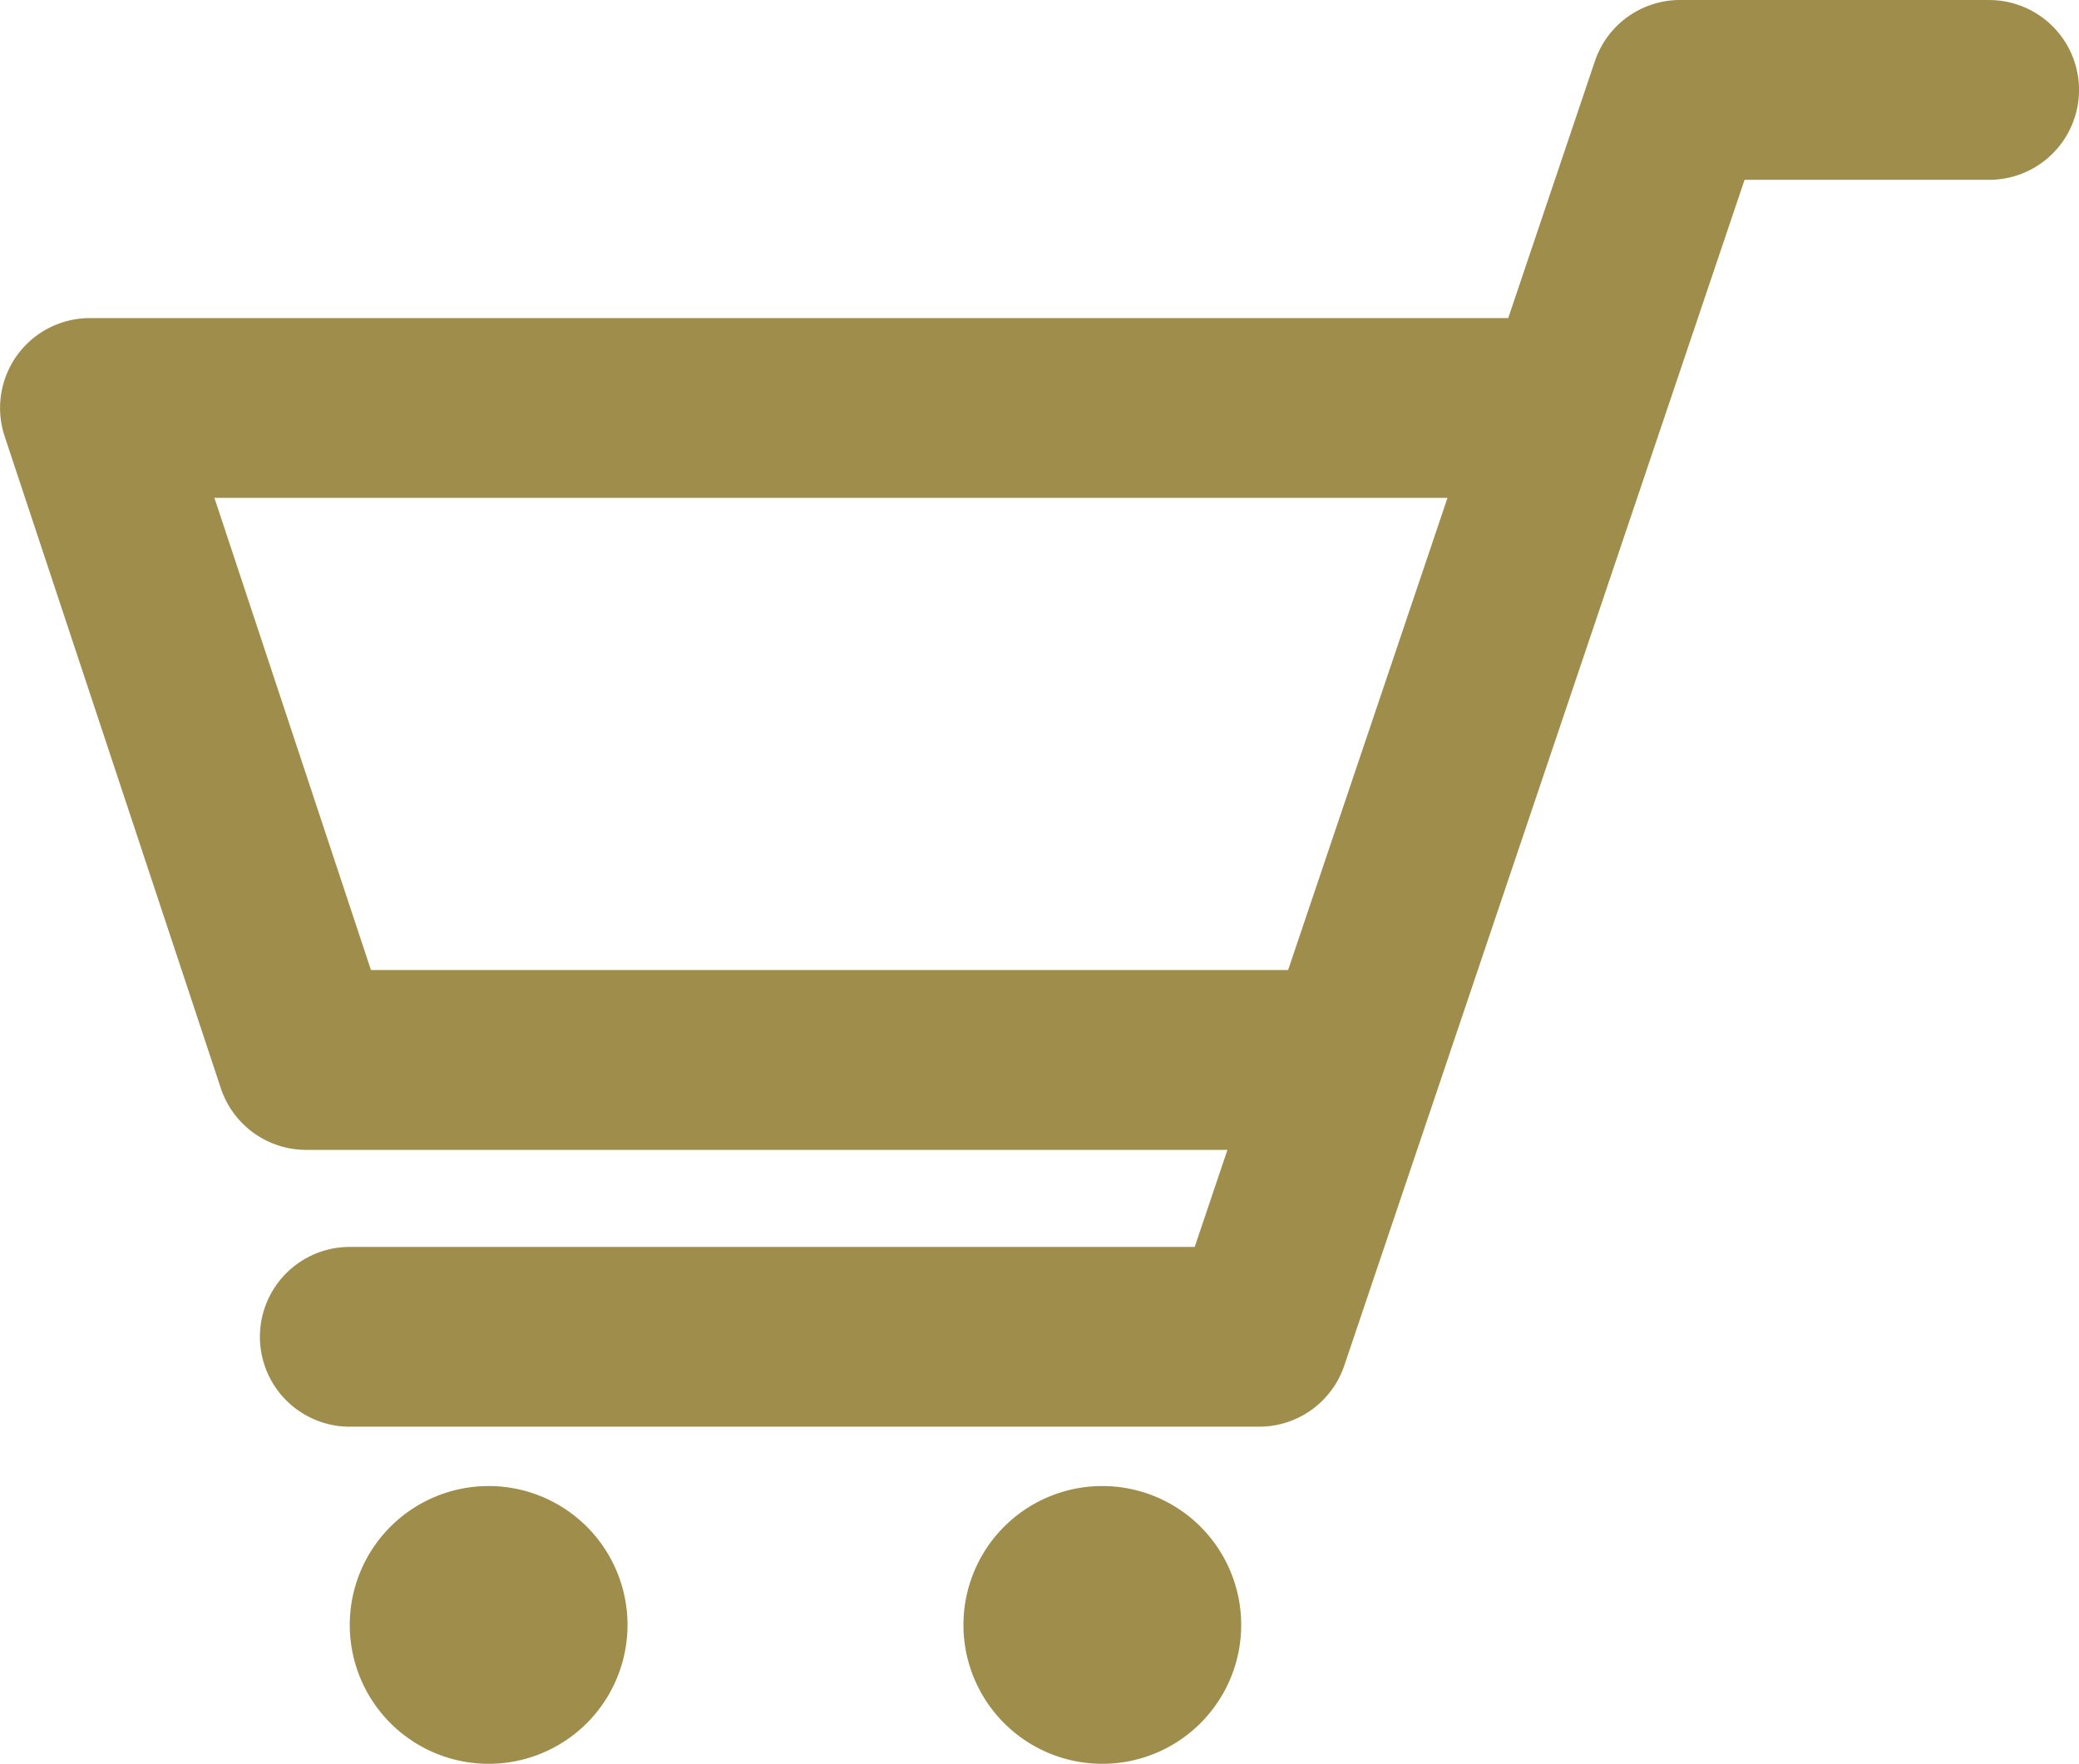
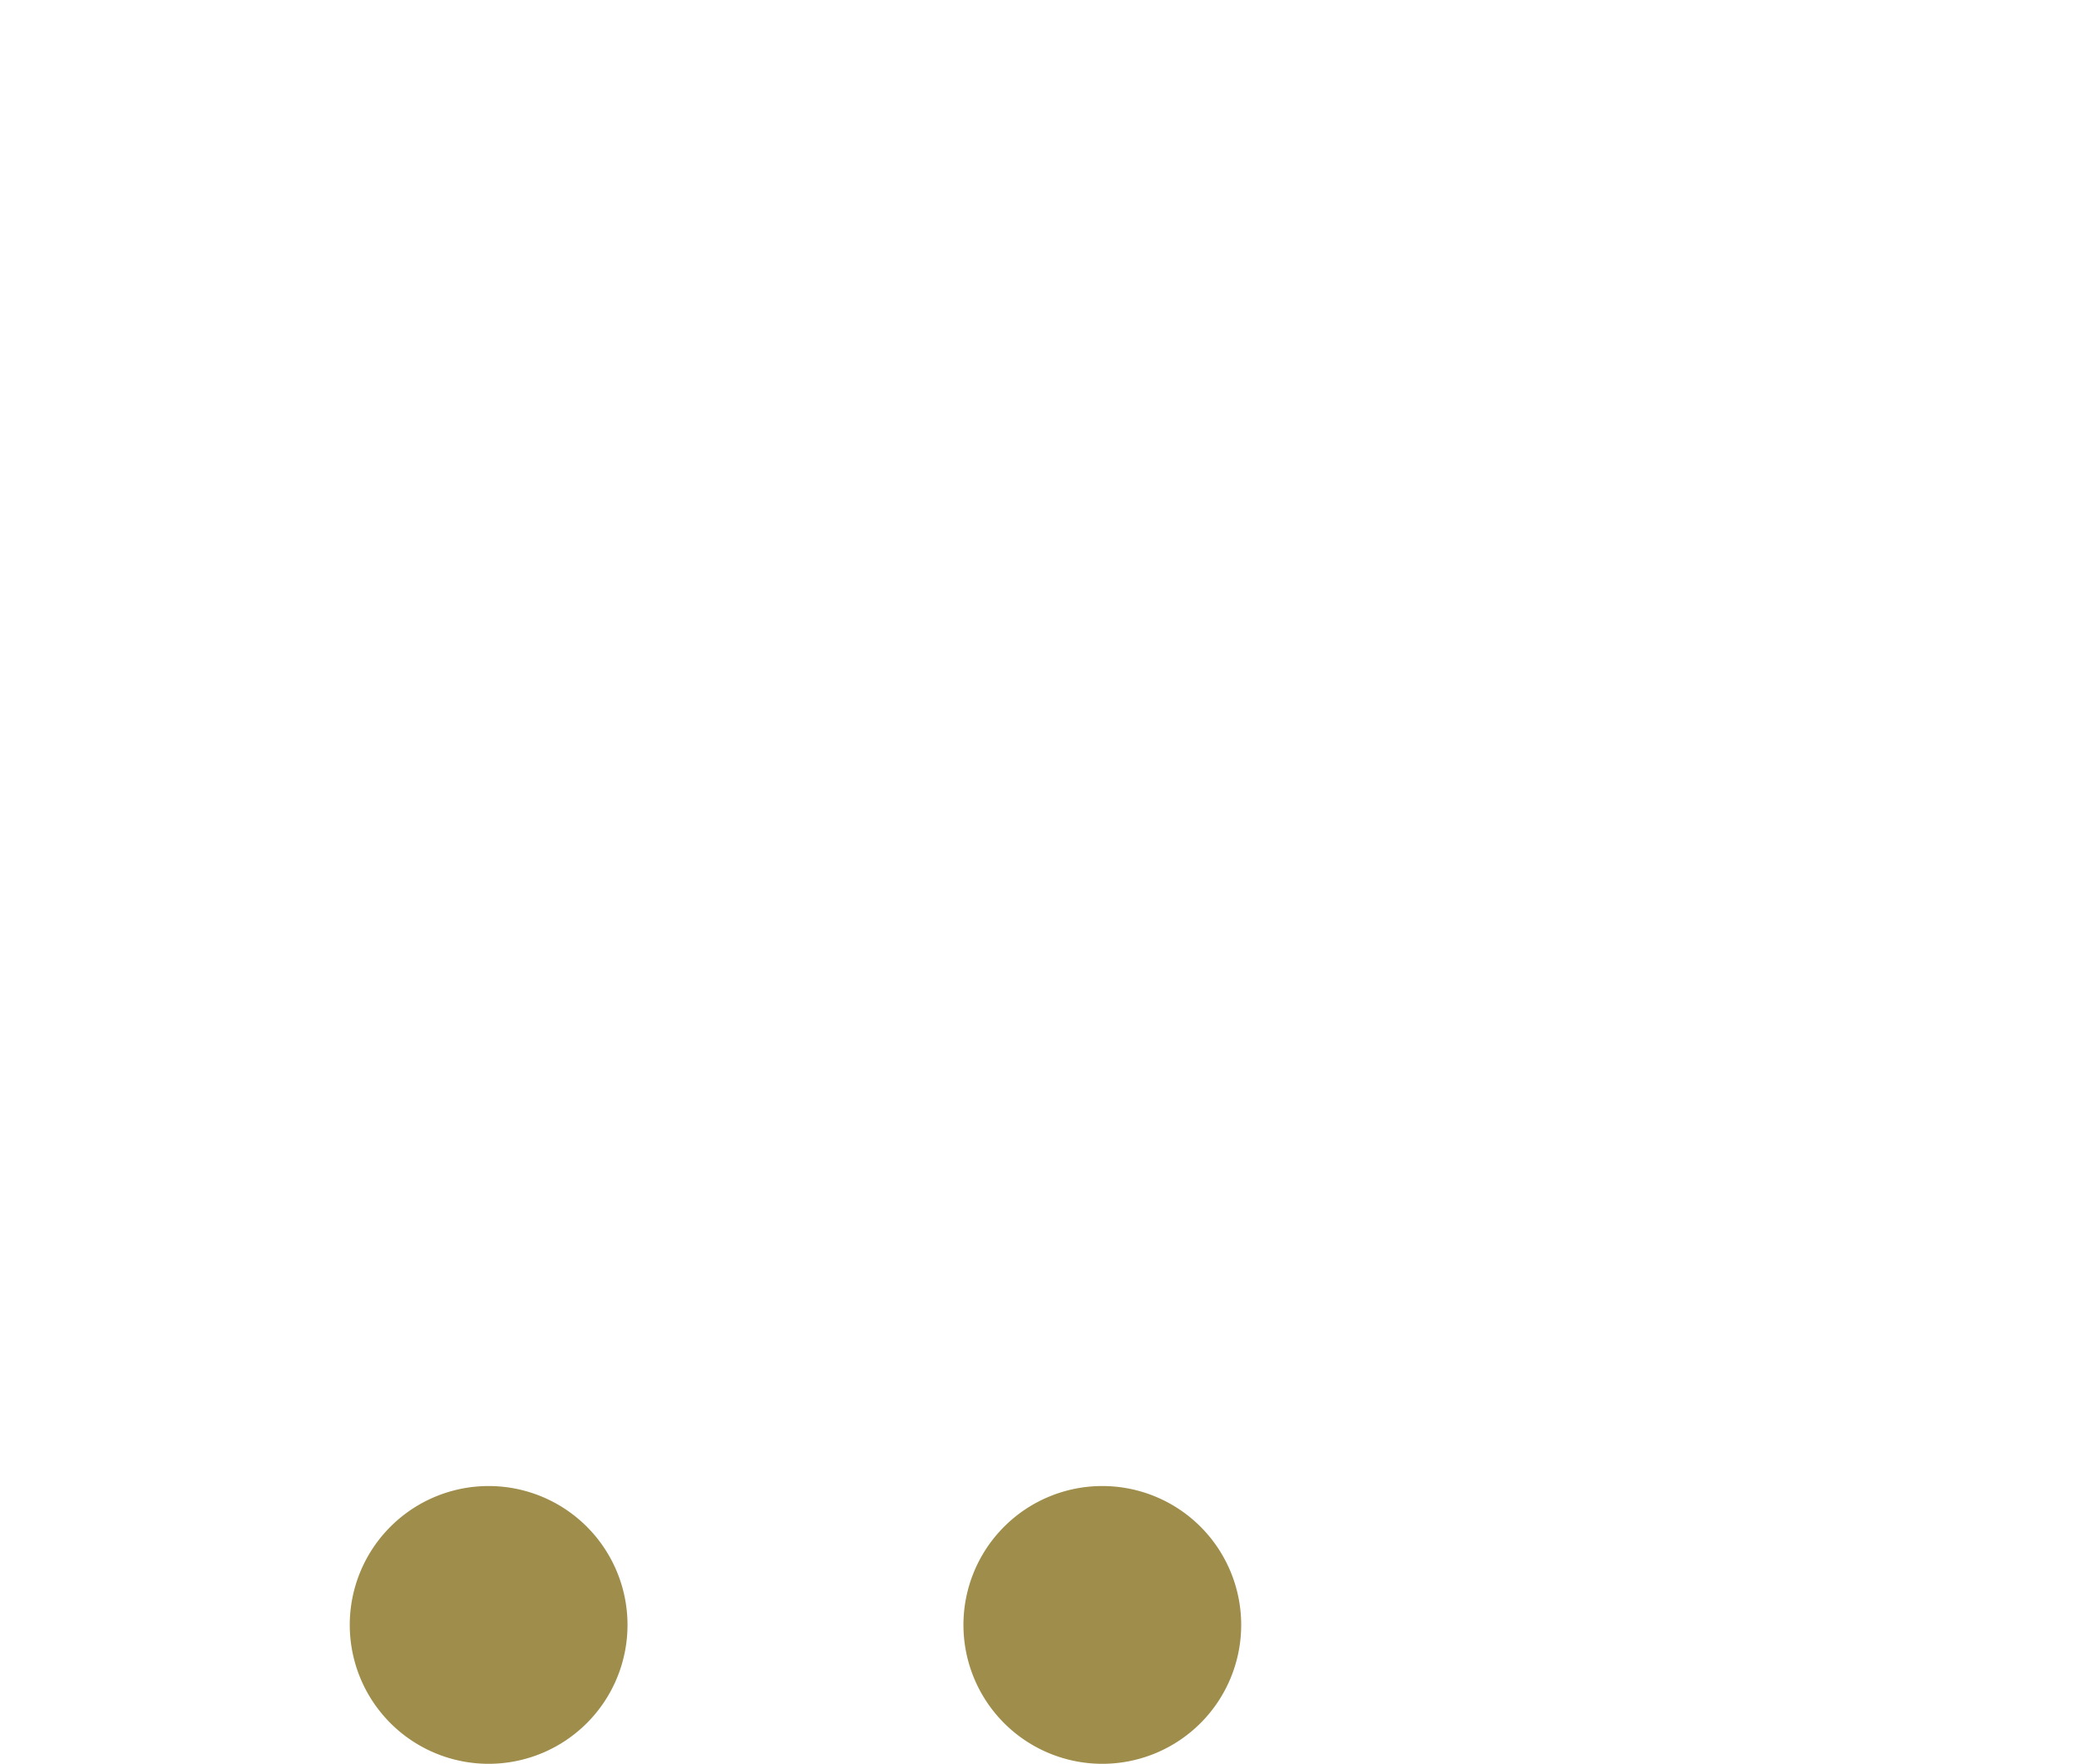
<svg xmlns="http://www.w3.org/2000/svg" width="52.771" height="44.765" viewBox="0 0 52.771 44.765">
  <g id="cart-icon" transform="translate(-1816.921 -46.451)">
-     <path id="パス_155" data-name="パス 155" d="M219.572,567.739a3.525,3.525,0,1,1-3.525-3.525A3.525,3.525,0,0,1,219.572,567.739Z" transform="translate(1613.277 -480.047)" fill="#9f8d4b" />
+     <path id="パス_155" data-name="パス 155" d="M219.572,567.739a3.525,3.525,0,1,1-3.525-3.525A3.525,3.525,0,0,1,219.572,567.739" transform="translate(1613.277 -480.047)" fill="#9f8d4b" />
    <path id="パス_156" data-name="パス 156" d="M386.387,567.739a3.525,3.525,0,1,1-3.525-3.525A3.525,3.525,0,0,1,386.387,567.739Z" transform="translate(1462.039 -480.047)" fill="#9f8d4b" />
-     <path id="cart-icon-2" data-name="cart-icon" d="M167.92,160.293h-7.845a2.281,2.281,0,0,0-2.161,1.552l-2.2,6.521h-36a2.281,2.281,0,0,0-2.165,3l5.488,16.548a2.281,2.281,0,0,0,2.165,1.563h23.385l-.831,2.463H126.31a2.281,2.281,0,0,0,0,4.563h23.081a2.282,2.282,0,0,0,2.162-1.552l10.16-30.094h6.208a2.281,2.281,0,0,0,0-4.563Zm-41.073,24.62-3.974-11.985h31.3l-4.046,11.985Z" transform="translate(1699.49 -113.842)" fill="#9f8d4b" />
  </g>
</svg>